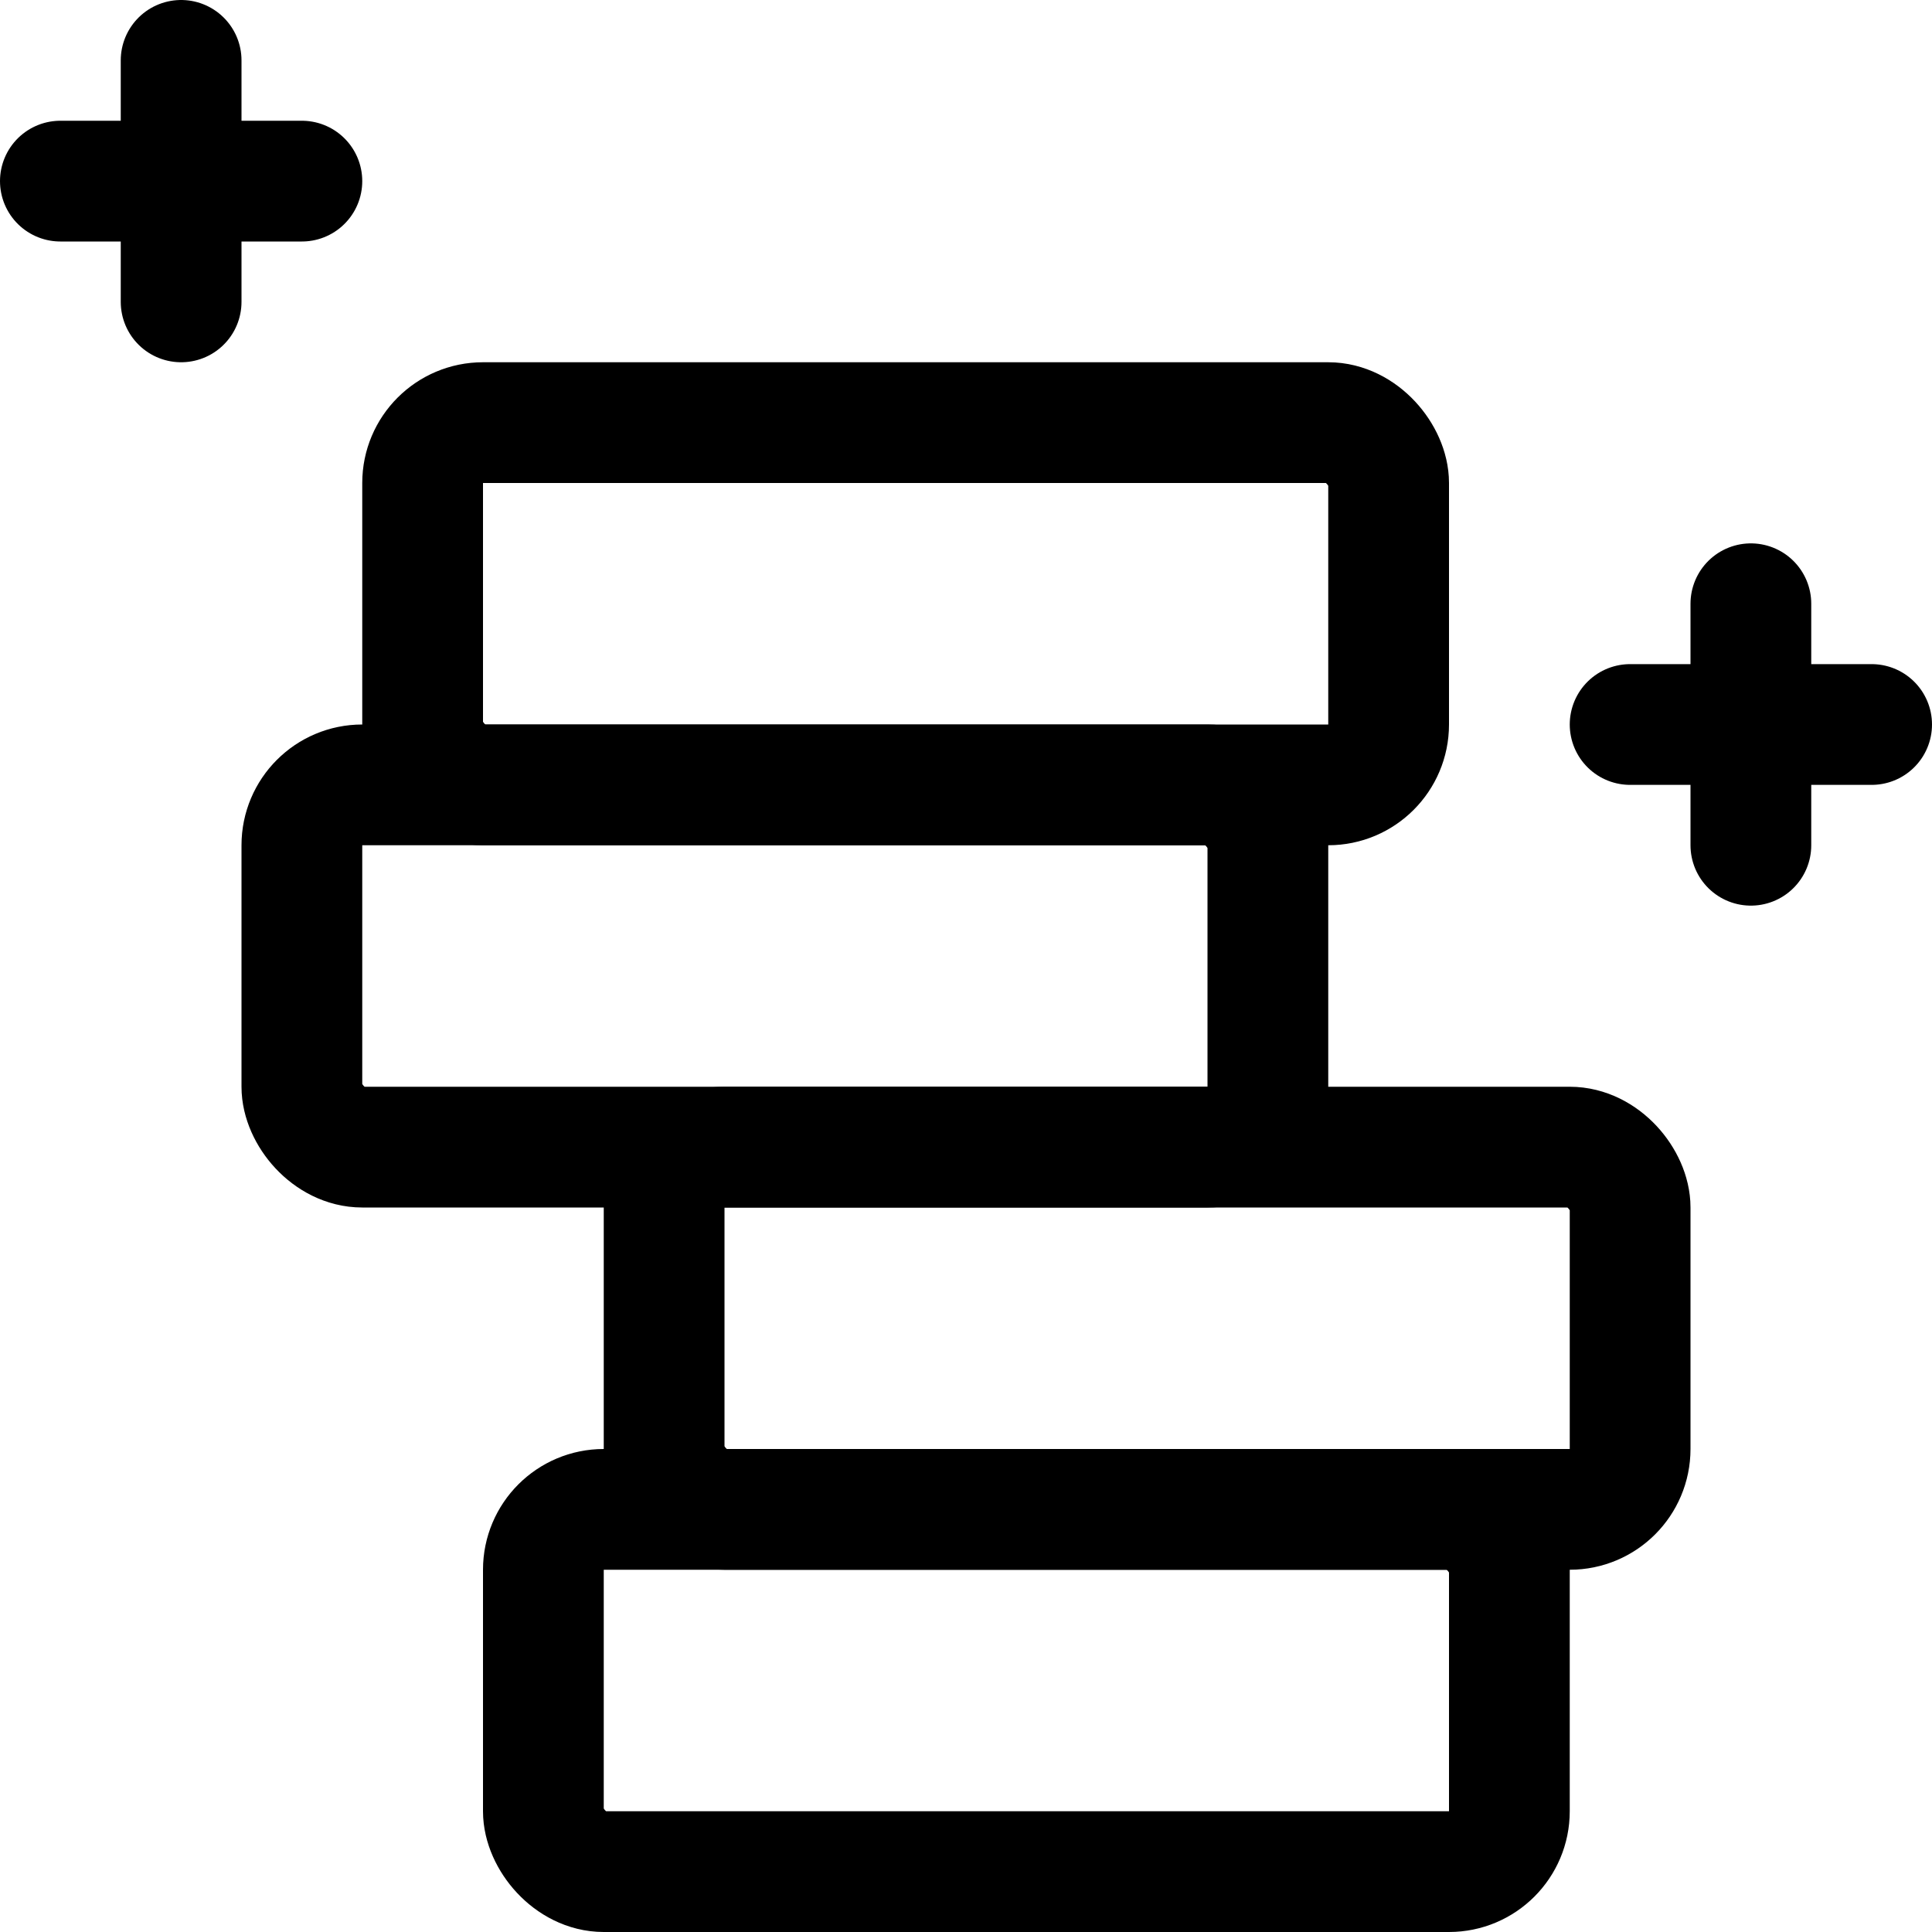
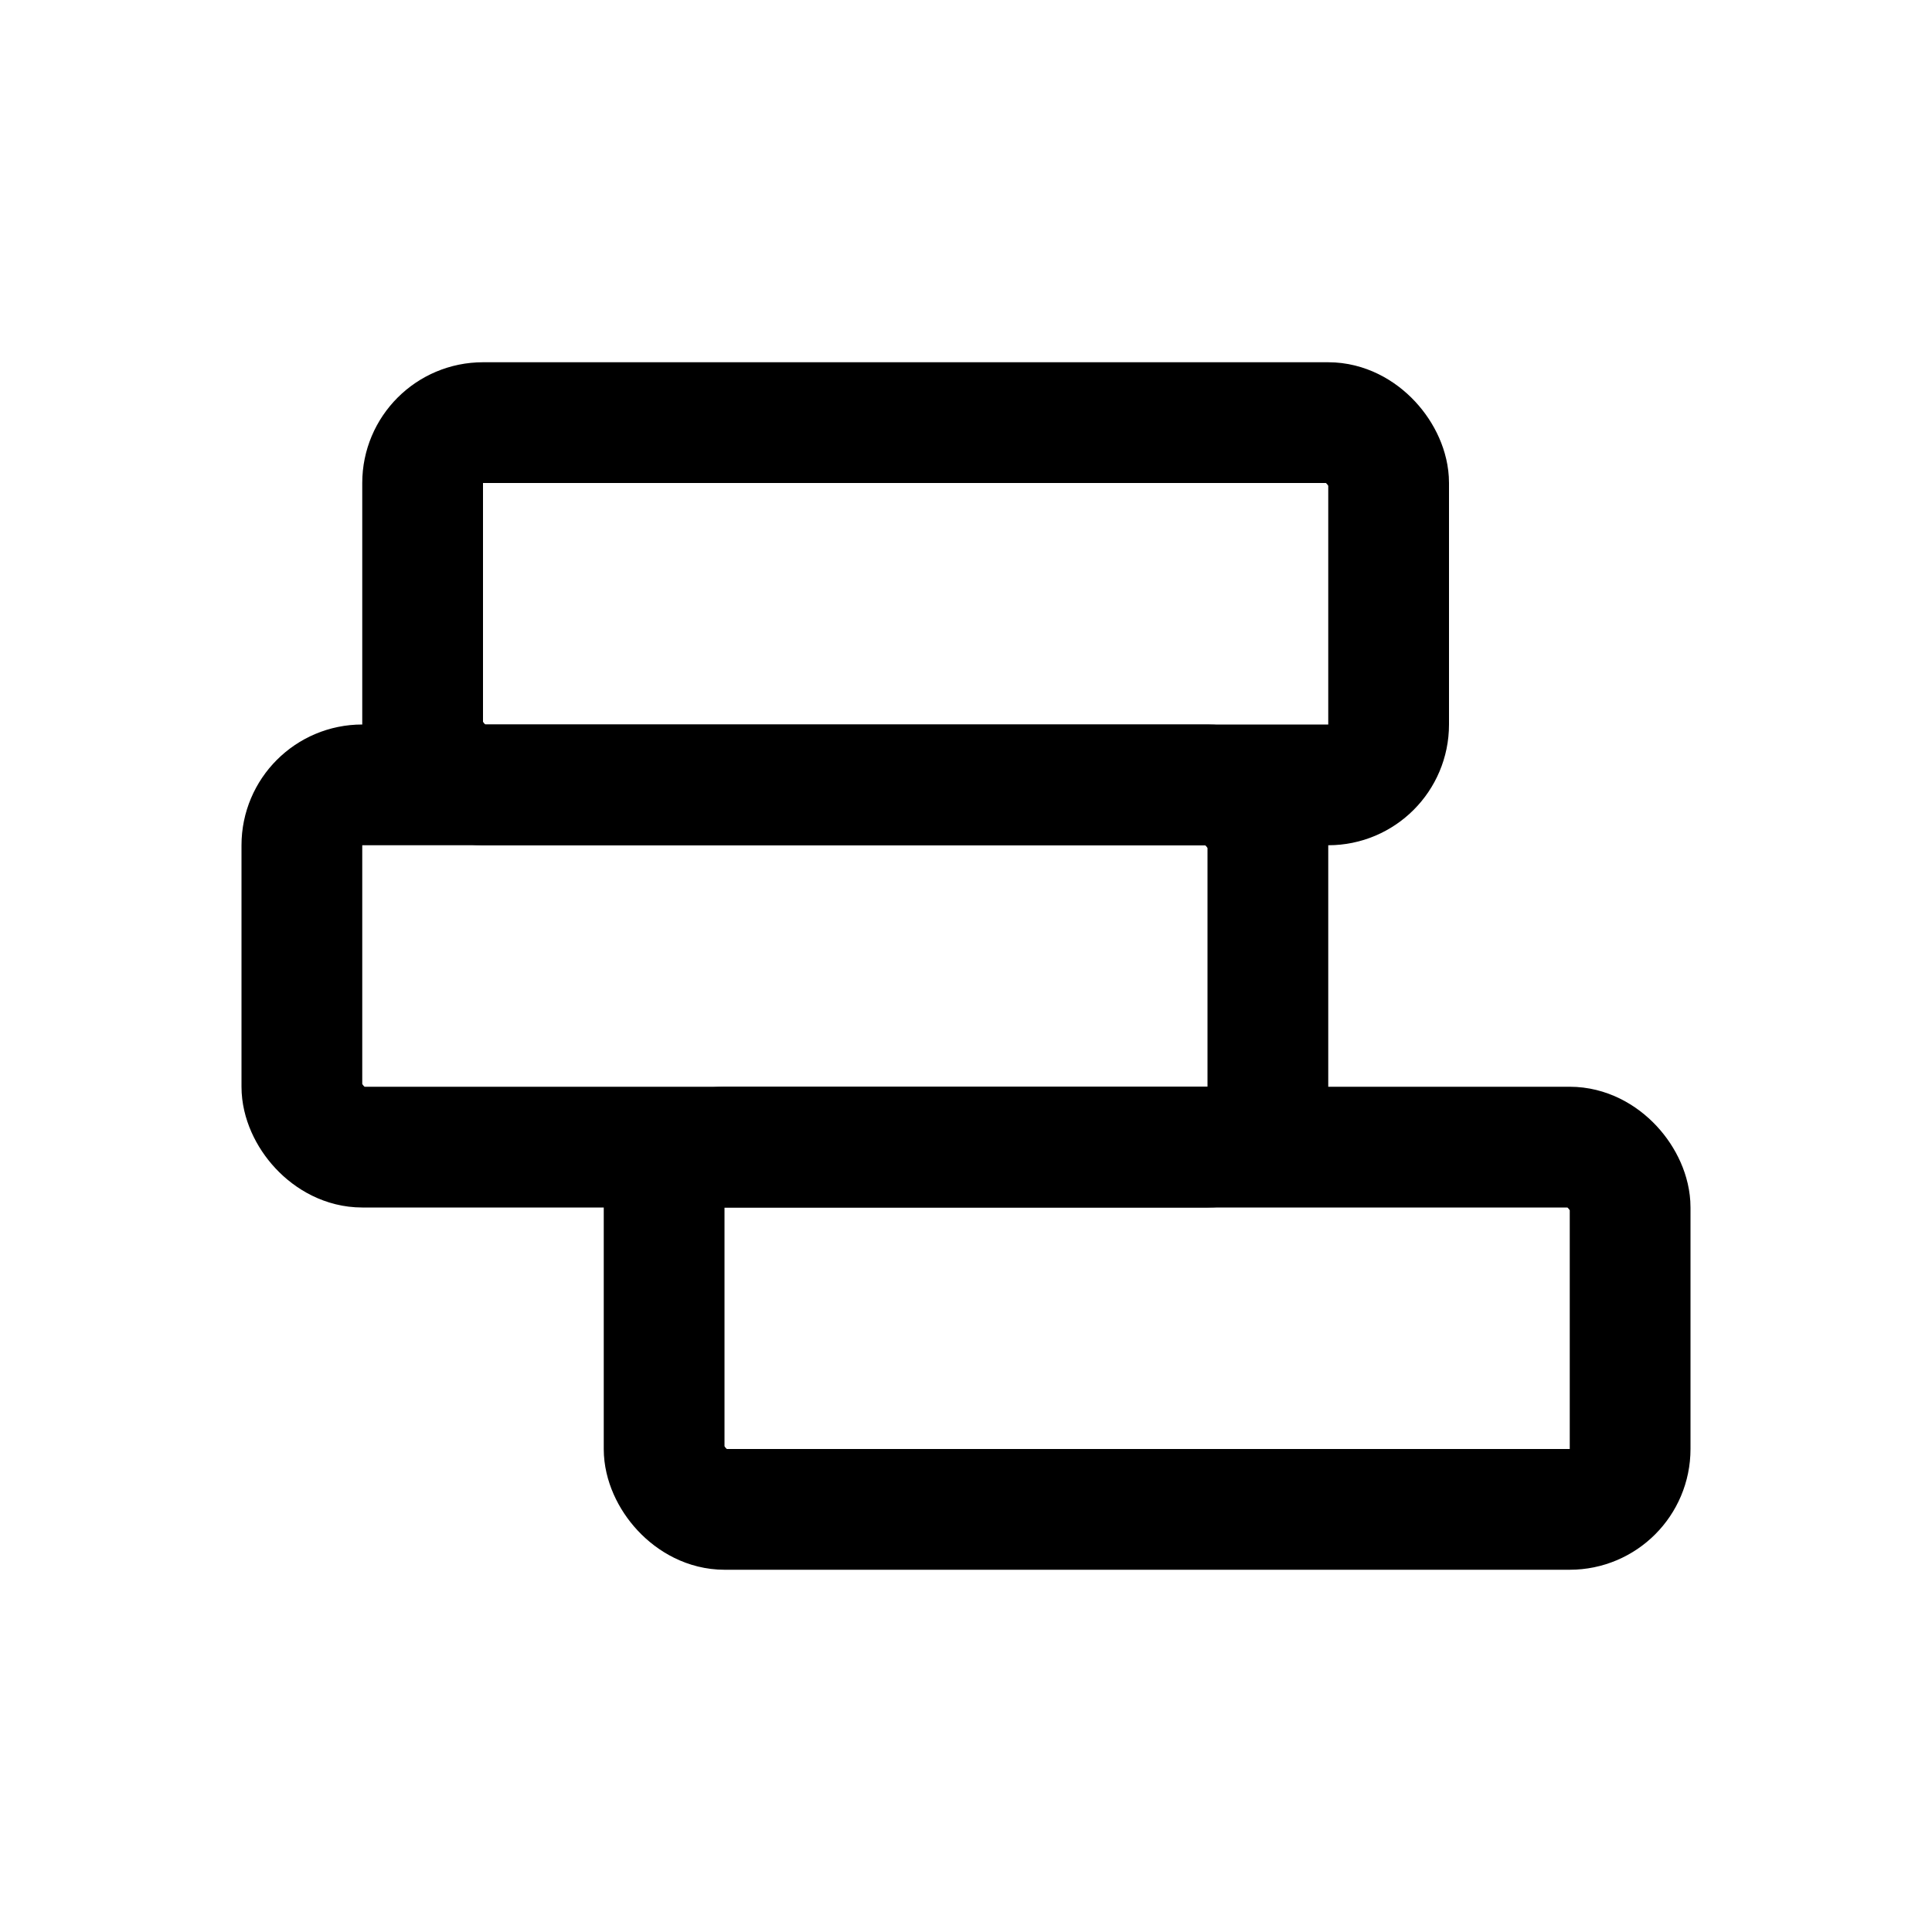
<svg xmlns="http://www.w3.org/2000/svg" width="24" height="24" viewBox="0 0 24 24">
  <g transform="translate(.75 .75)" stroke="#000" stroke-width="1.5" fill="none" fill-rule="evenodd" stroke-linecap="round" stroke-linejoin="round">
-     <rect x="6" y="18" width="12" height="4.5" rx=".75" />
    <rect x="7.5" y="13.5" width="12" height="4.5" rx=".75" />
    <rect x="3" y="9" width="12" height="4.5" rx=".75" />
    <rect x="4.5" y="4.5" width="12" height="4.5" rx=".75" />
-     <path d="M21 6.75v3M19.5 8.25h3M1.5 0v3M0 1.5h3" />
  </g>
</svg>